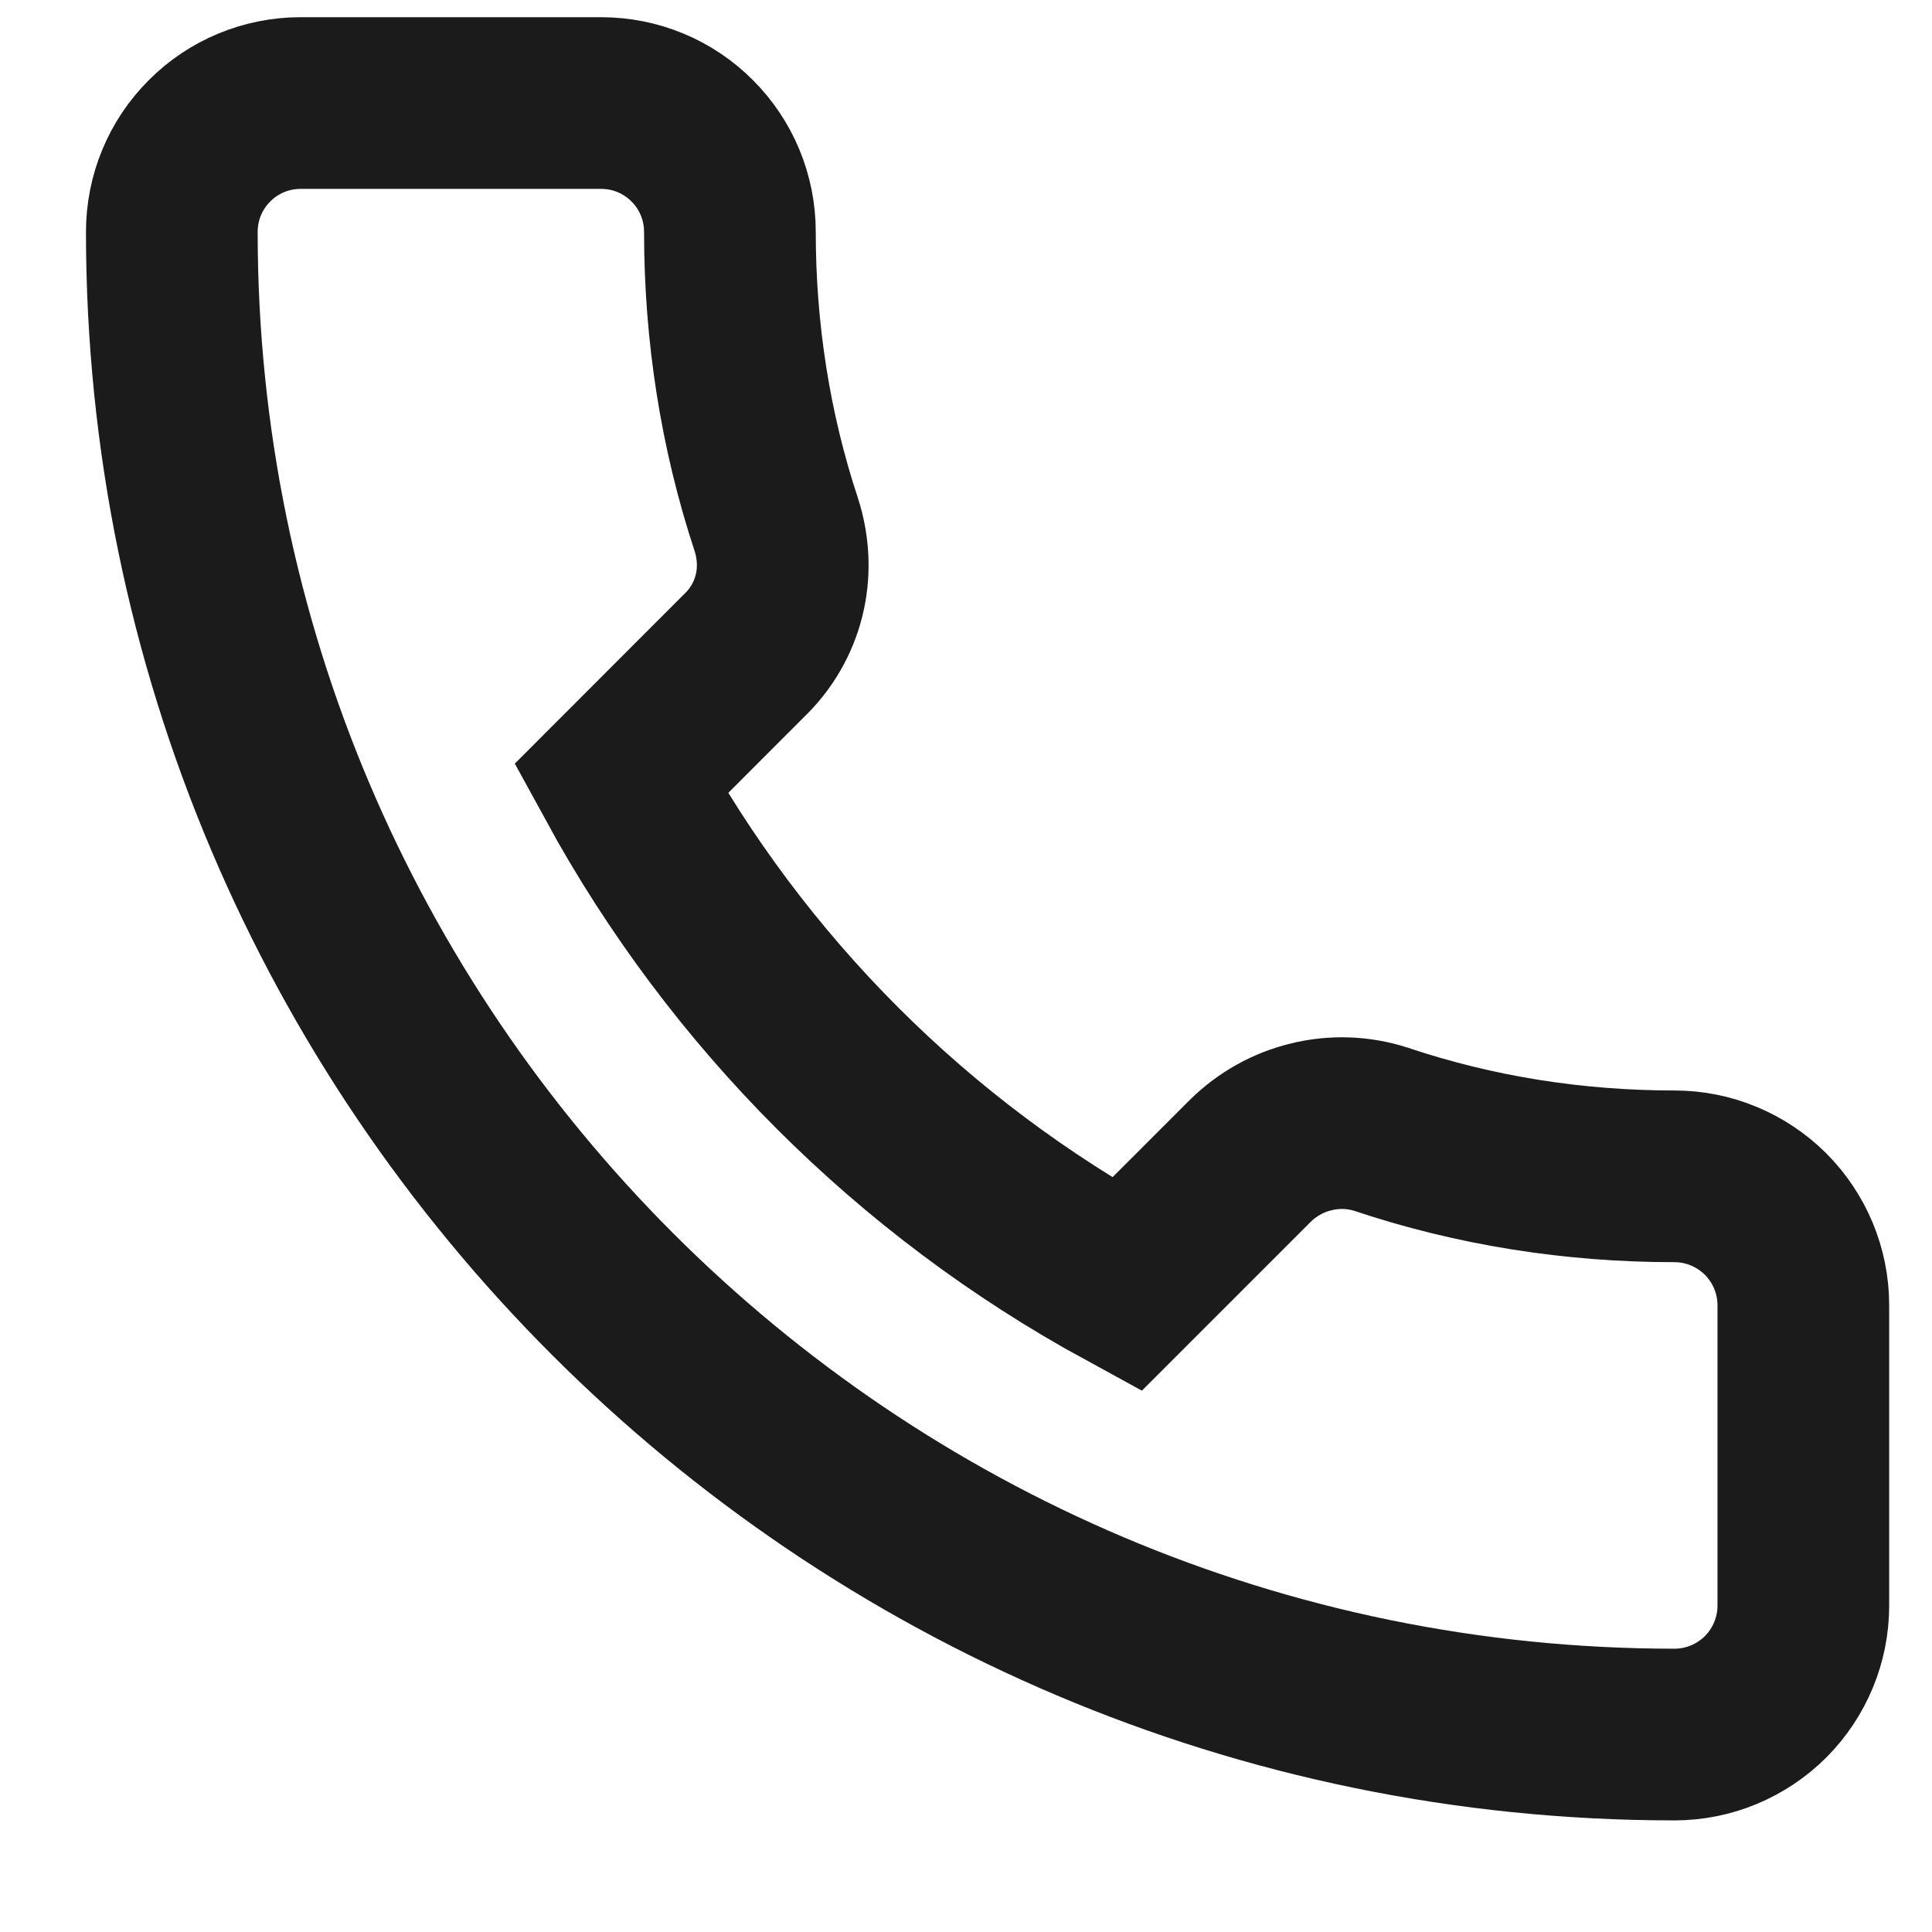
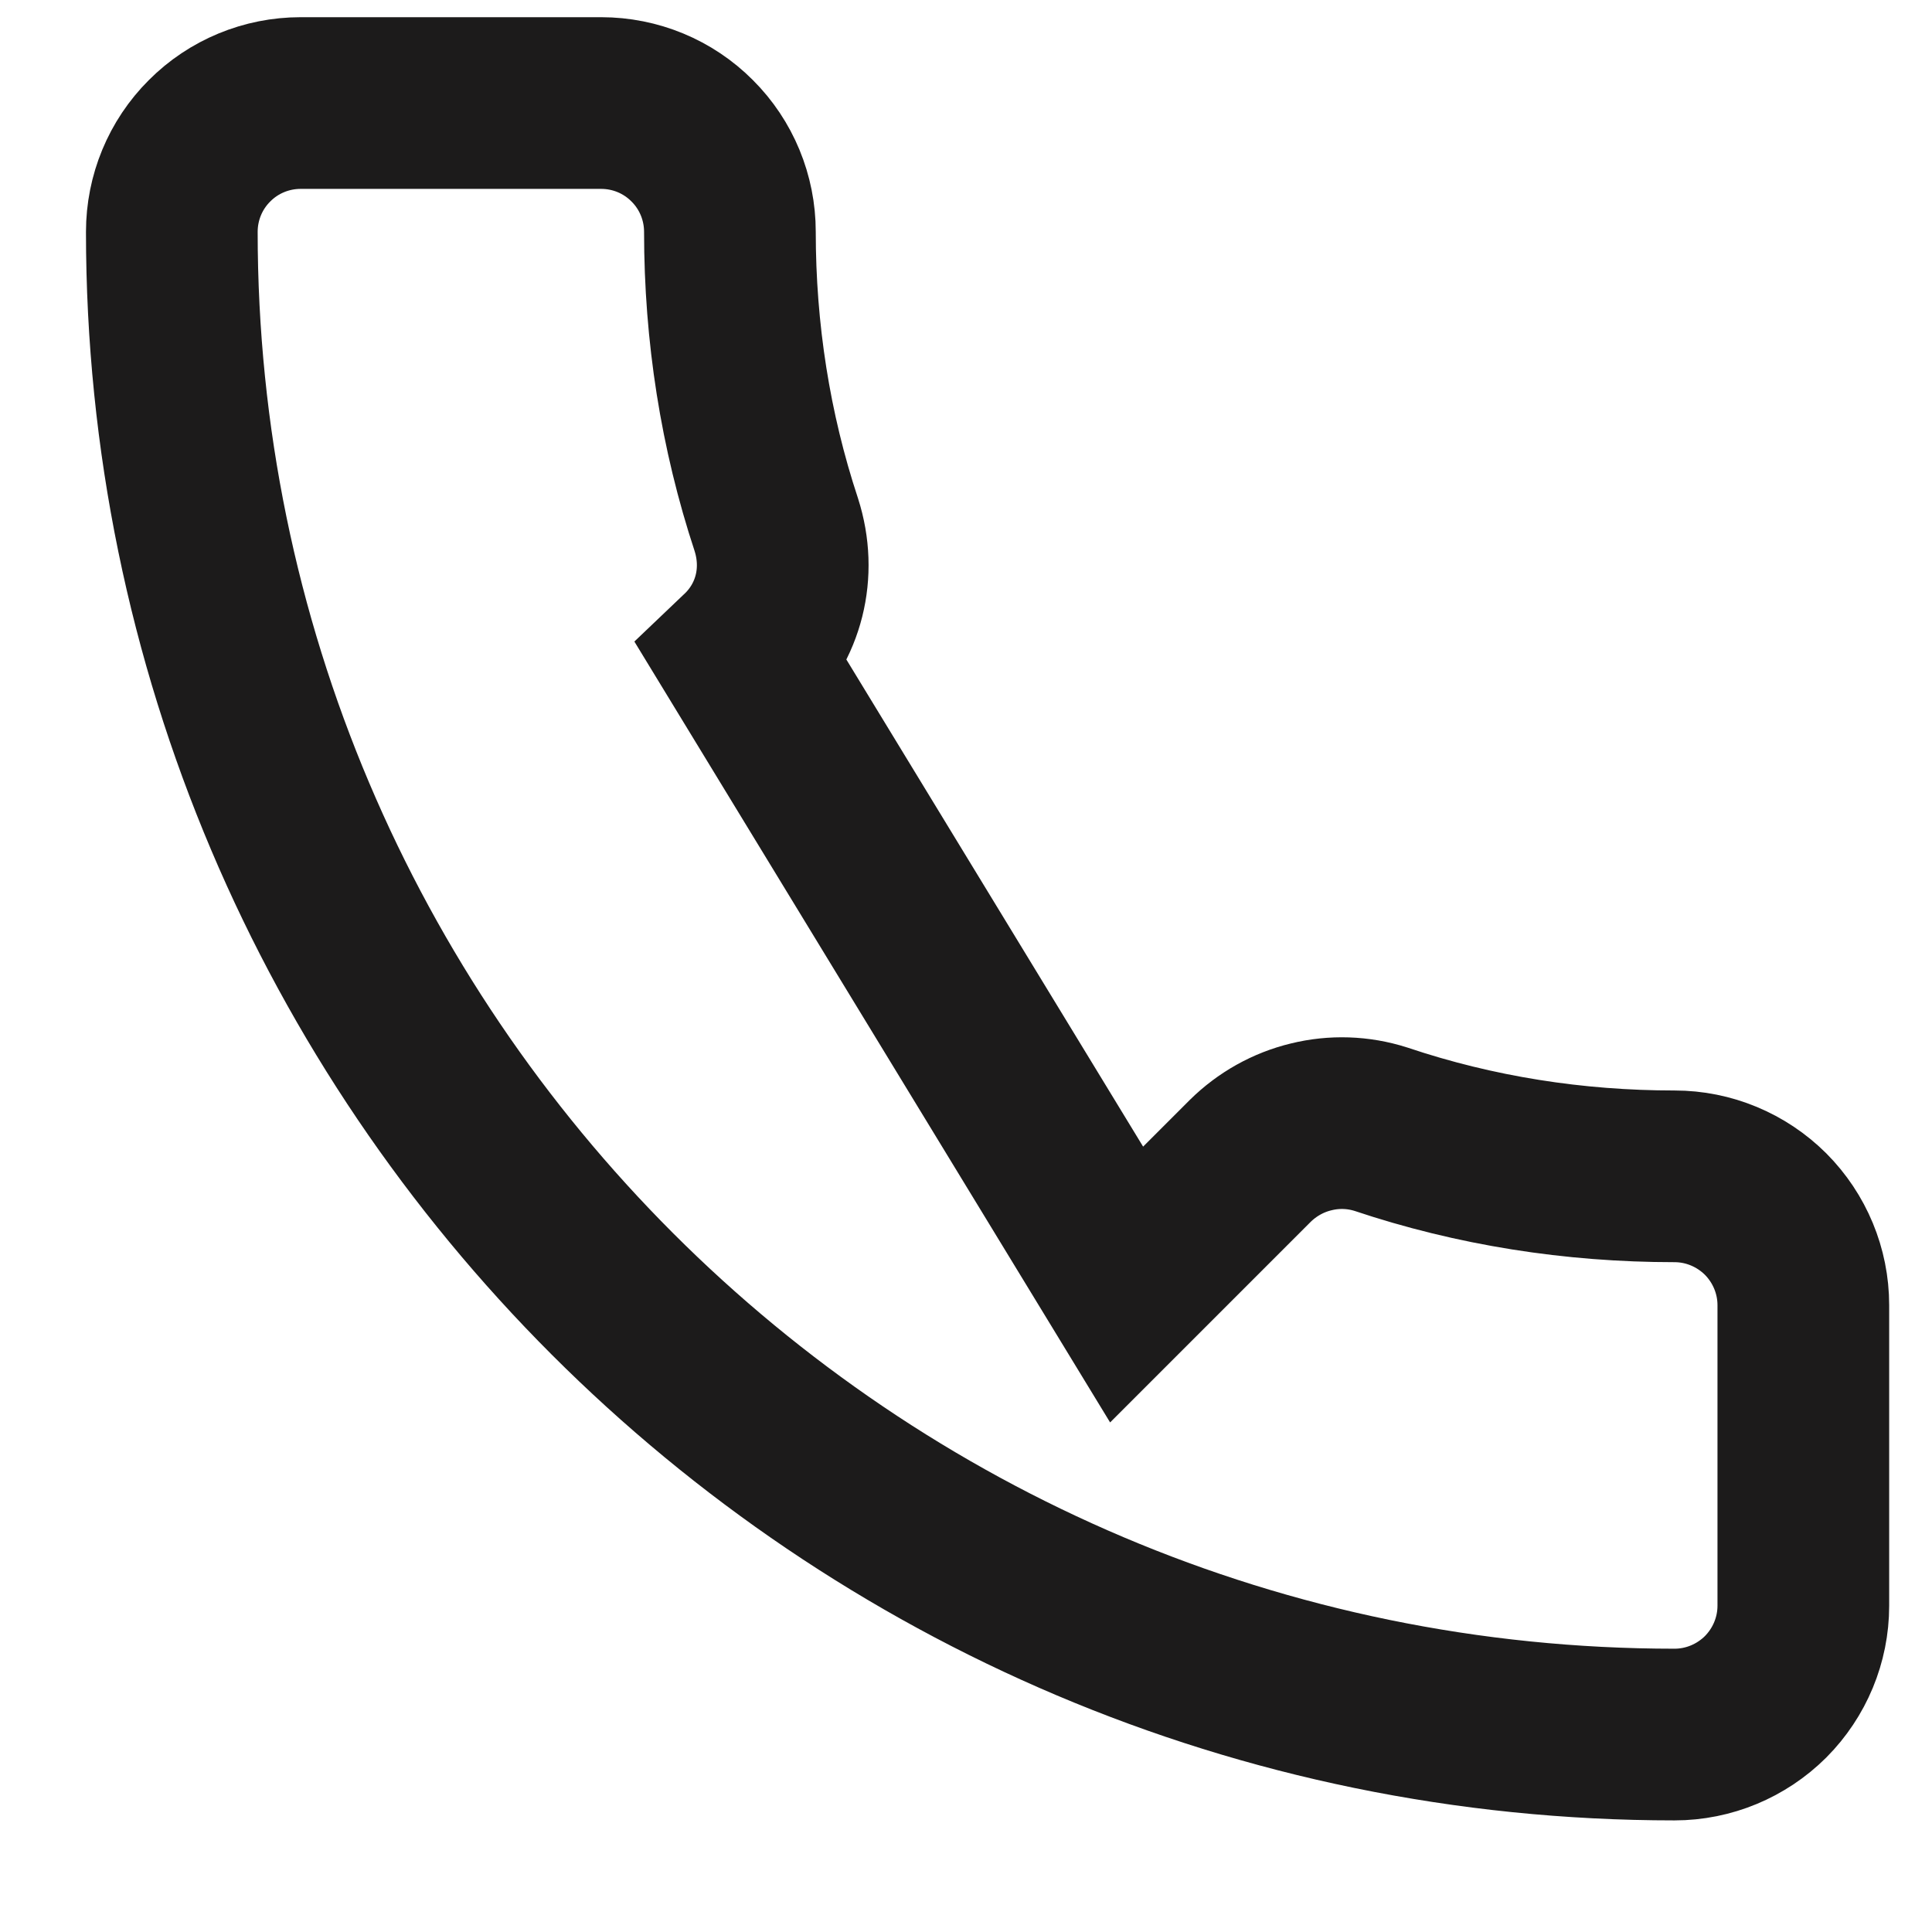
<svg xmlns="http://www.w3.org/2000/svg" width="15" height="15" viewBox="0 0 15 15" fill="none">
-   <path d="M13.001 13.467C13.266 13.467 13.52 13.361 13.708 13.174C13.895 12.986 14.001 12.732 14.001 12.467V10.133C14.001 9.868 13.895 9.614 13.708 9.426C13.52 9.239 13.266 9.133 13.001 9.133C12.221 9.133 11.454 9.013 10.721 8.767C10.545 8.711 10.358 8.705 10.18 8.749C10.001 8.792 9.838 8.884 9.707 9.013L8.747 9.973C7.089 9.068 5.726 7.705 4.821 6.047L5.774 5.093C6.047 4.833 6.147 4.447 6.027 4.073C5.787 3.347 5.667 2.58 5.667 1.8C5.667 1.535 5.562 1.28 5.374 1.093C5.187 0.905 4.933 0.8 4.667 0.8H2.334C2.069 0.8 1.814 0.905 1.627 1.093C1.439 1.28 1.334 1.535 1.334 1.8C1.334 8.233 6.567 13.467 13.001 13.467Z" stroke="#1C1B1B" stroke-width="1.333" stroke-linecap="square" />
+   <path d="M13.001 13.467C13.266 13.467 13.52 13.361 13.708 13.174C13.895 12.986 14.001 12.732 14.001 12.467V10.133C14.001 9.868 13.895 9.614 13.708 9.426C13.52 9.239 13.266 9.133 13.001 9.133C12.221 9.133 11.454 9.013 10.721 8.767C10.545 8.711 10.358 8.705 10.18 8.749C10.001 8.792 9.838 8.884 9.707 9.013L8.747 9.973L5.774 5.093C6.047 4.833 6.147 4.447 6.027 4.073C5.787 3.347 5.667 2.58 5.667 1.8C5.667 1.535 5.562 1.28 5.374 1.093C5.187 0.905 4.933 0.8 4.667 0.8H2.334C2.069 0.8 1.814 0.905 1.627 1.093C1.439 1.28 1.334 1.535 1.334 1.8C1.334 8.233 6.567 13.467 13.001 13.467Z" stroke="#1C1B1B" stroke-width="1.333" stroke-linecap="square" />
</svg>